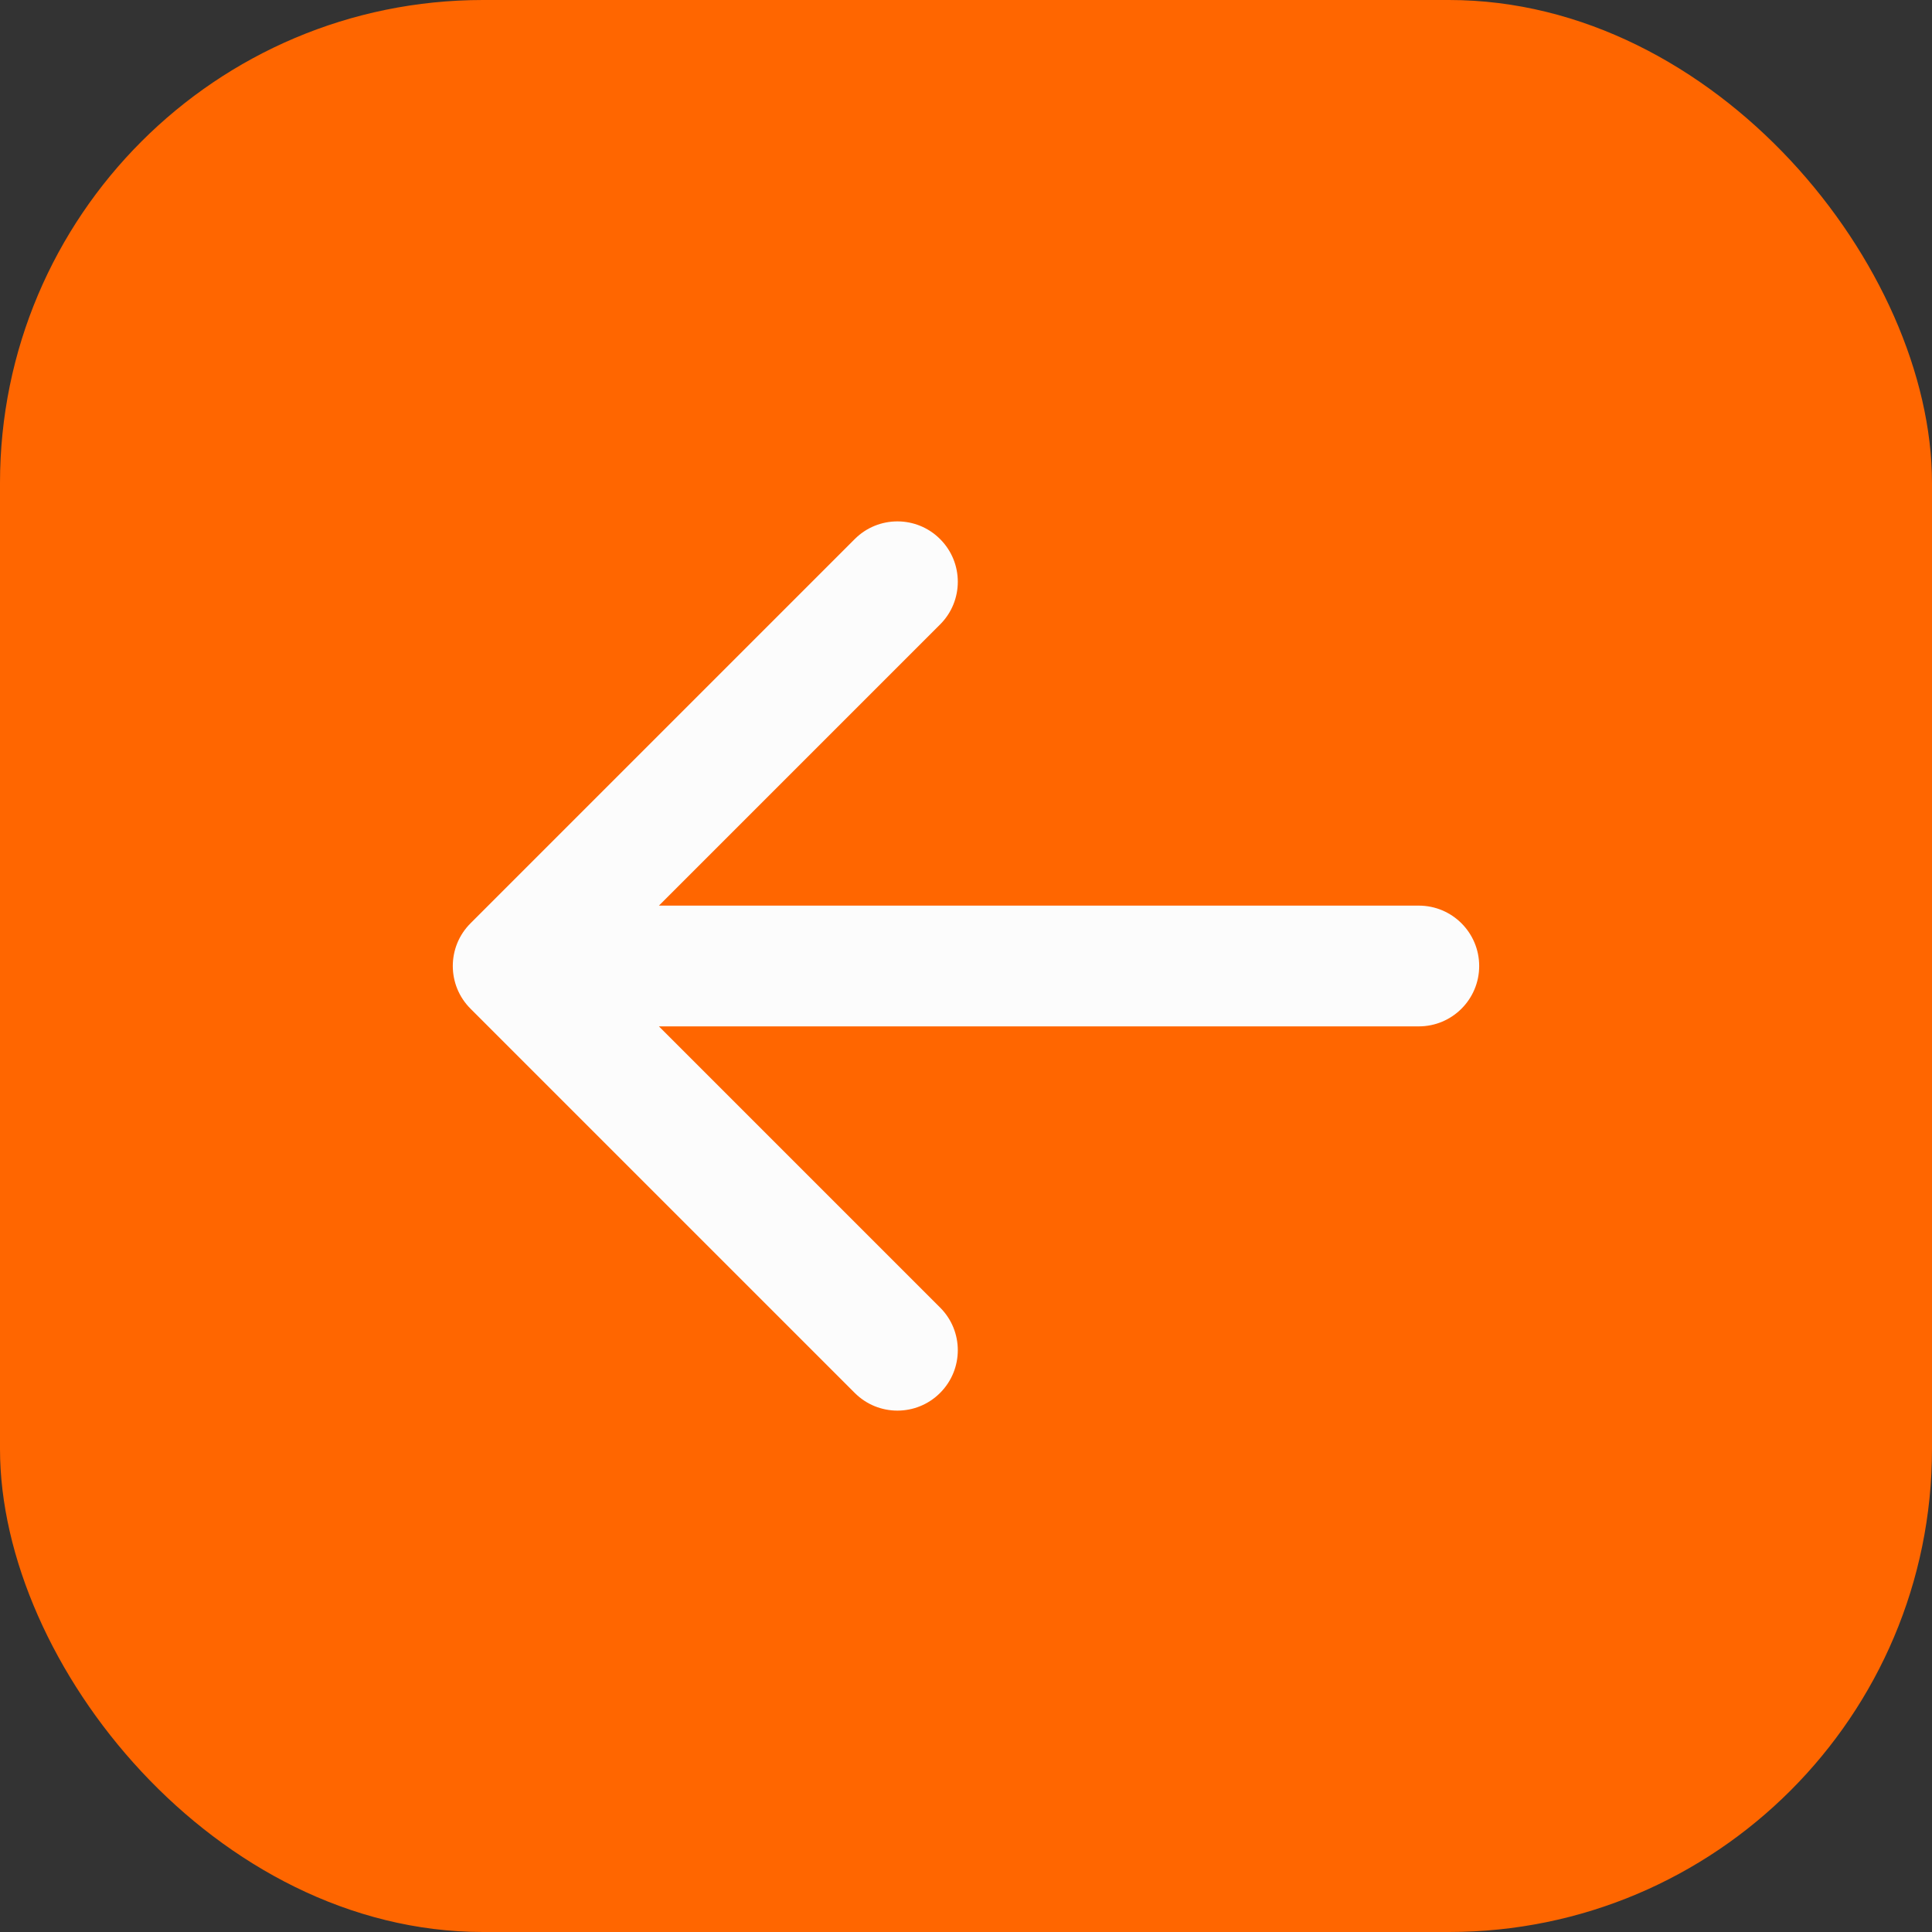
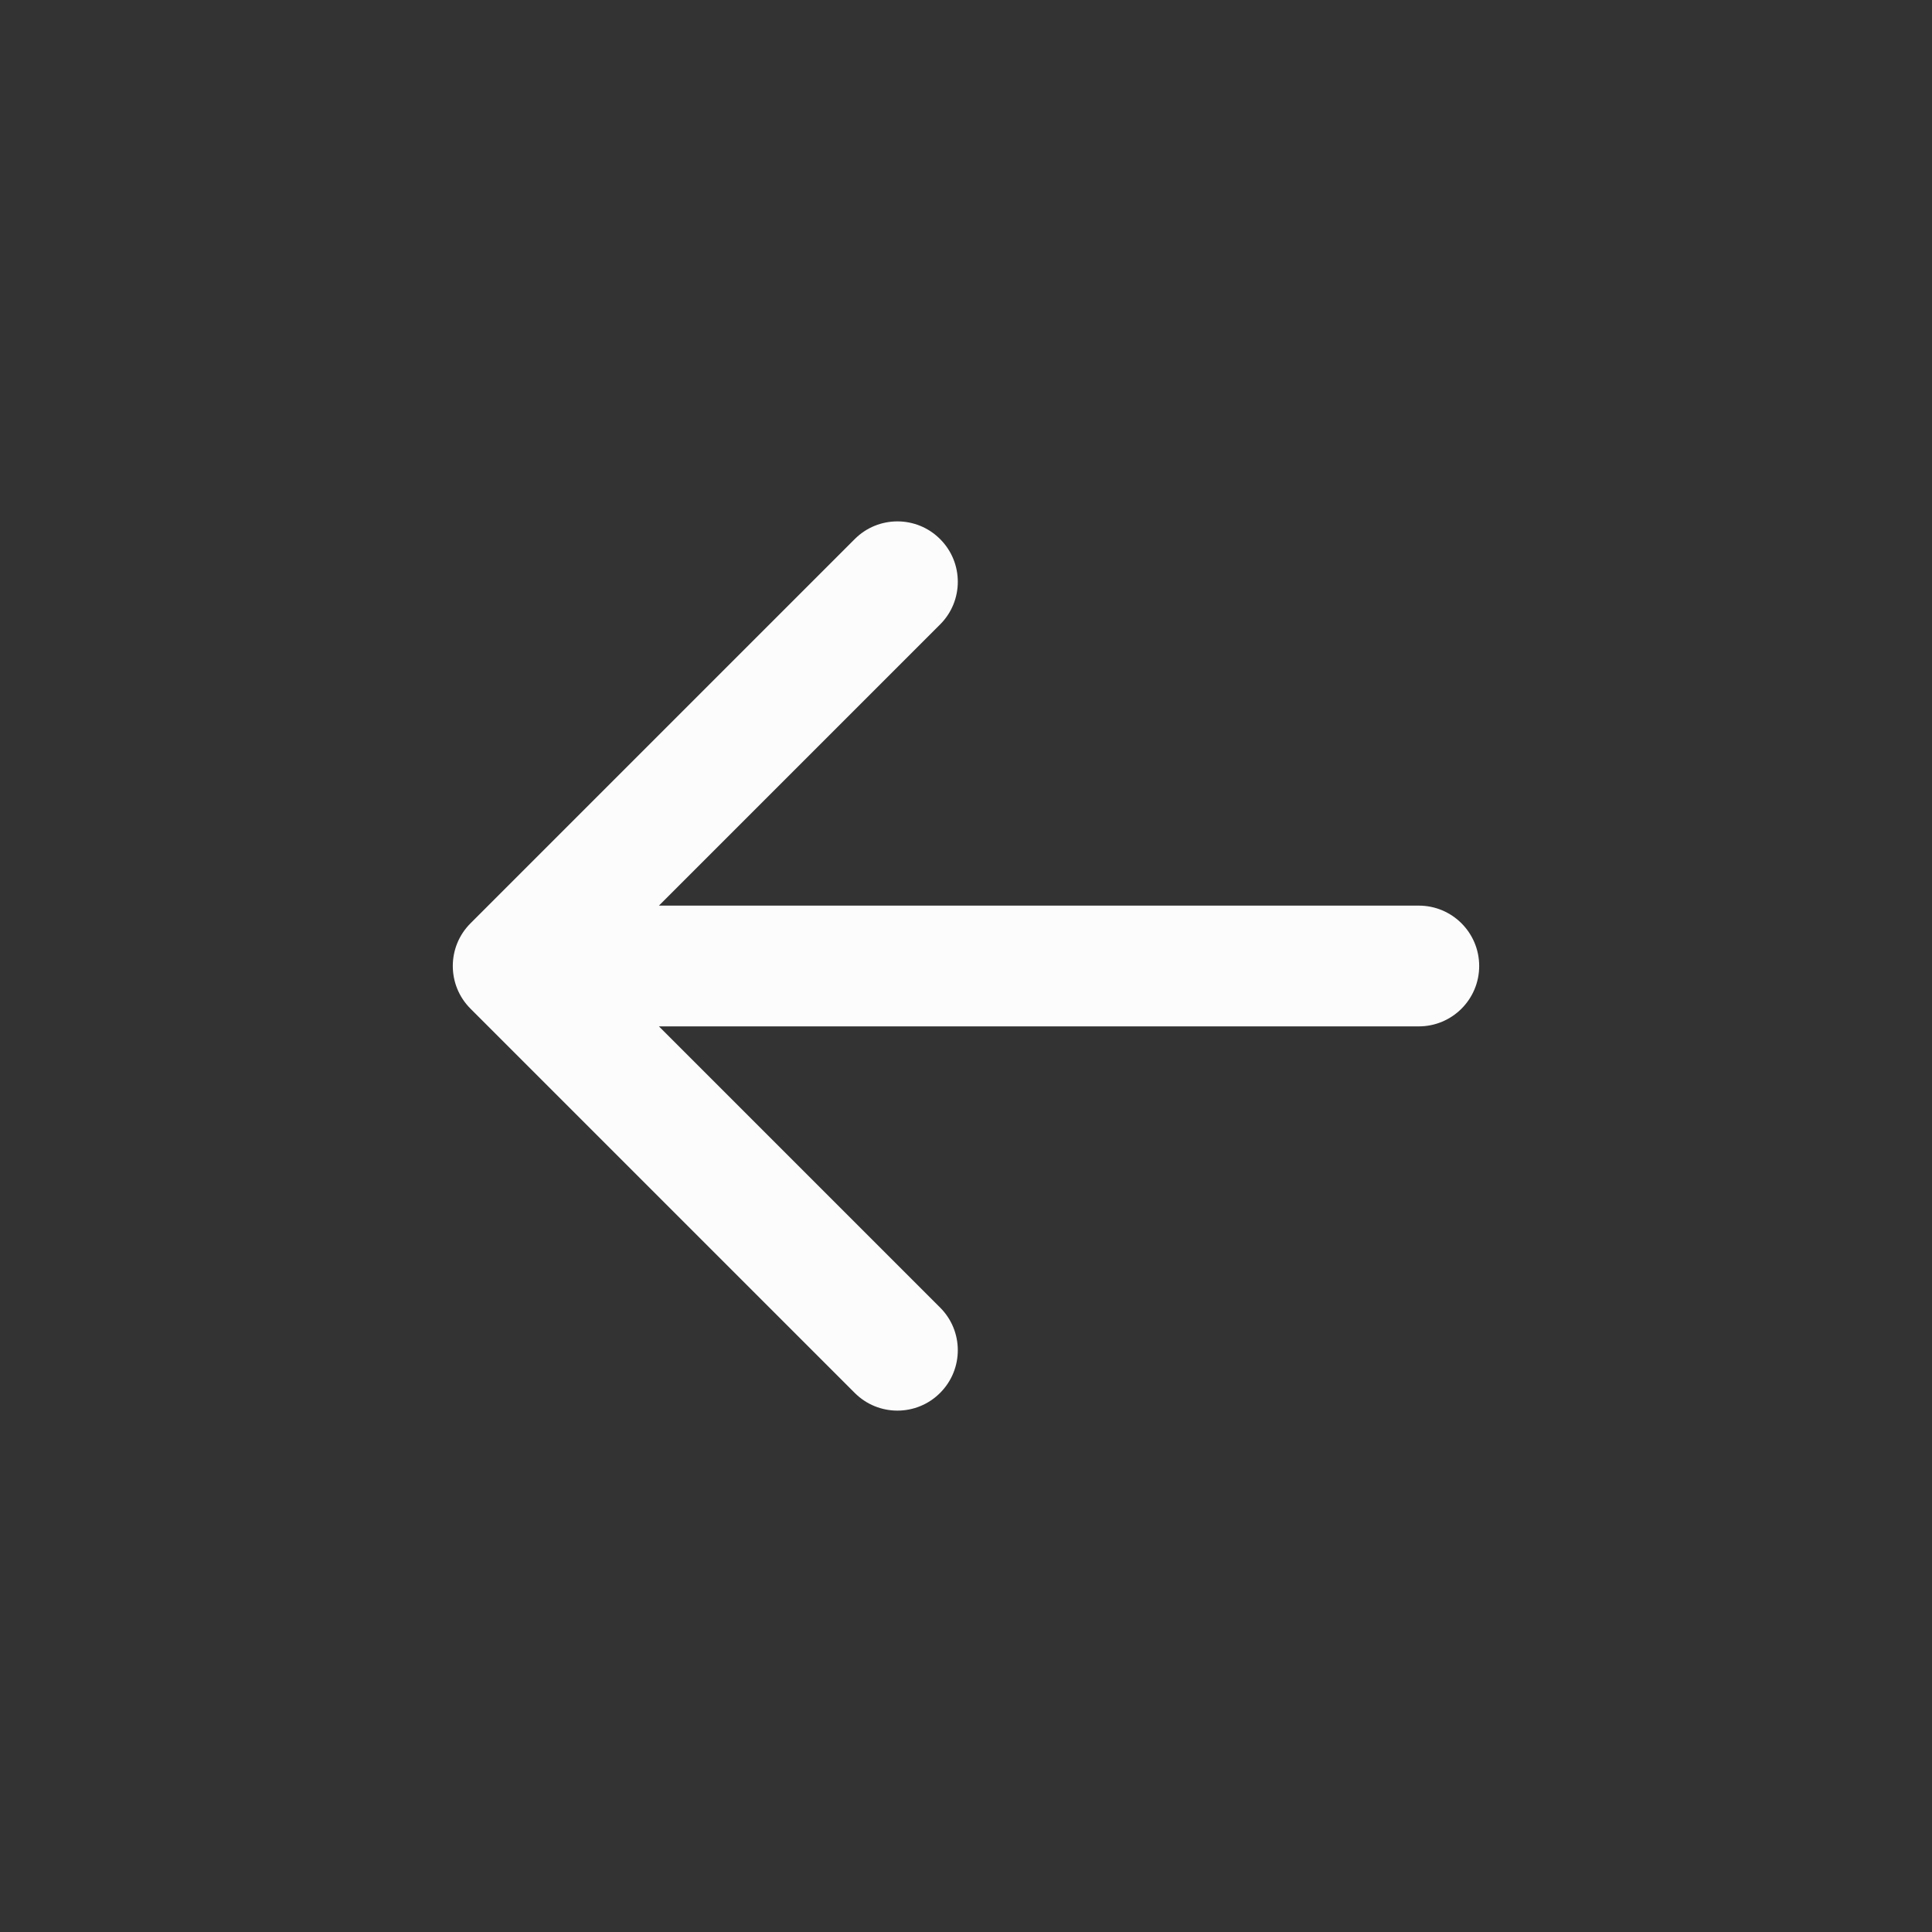
<svg xmlns="http://www.w3.org/2000/svg" width="32" height="32" viewBox="0 0 32 32" fill="none">
  <rect x="0" y="0" width="32" height="32" fill="#333333" stroke="none" />
-   <rect width="32" height="32" rx="8" fill="#FF6600" />
  <path d="M23.5 17C24.052 17 24.5 16.552 24.5 16C24.5 15.448 24.052 15 23.5 15V17ZM7.793 15.293C7.402 15.683 7.402 16.317 7.793 16.707L14.157 23.071C14.547 23.462 15.181 23.462 15.571 23.071C15.962 22.68 15.962 22.047 15.571 21.657L9.914 16L15.571 10.343C15.962 9.953 15.962 9.319 15.571 8.929C15.181 8.538 14.547 8.538 14.157 8.929L7.793 15.293ZM23.5 15L8.5 15V17H23.5V15Z" fill="#FCFCFC" />
</svg>